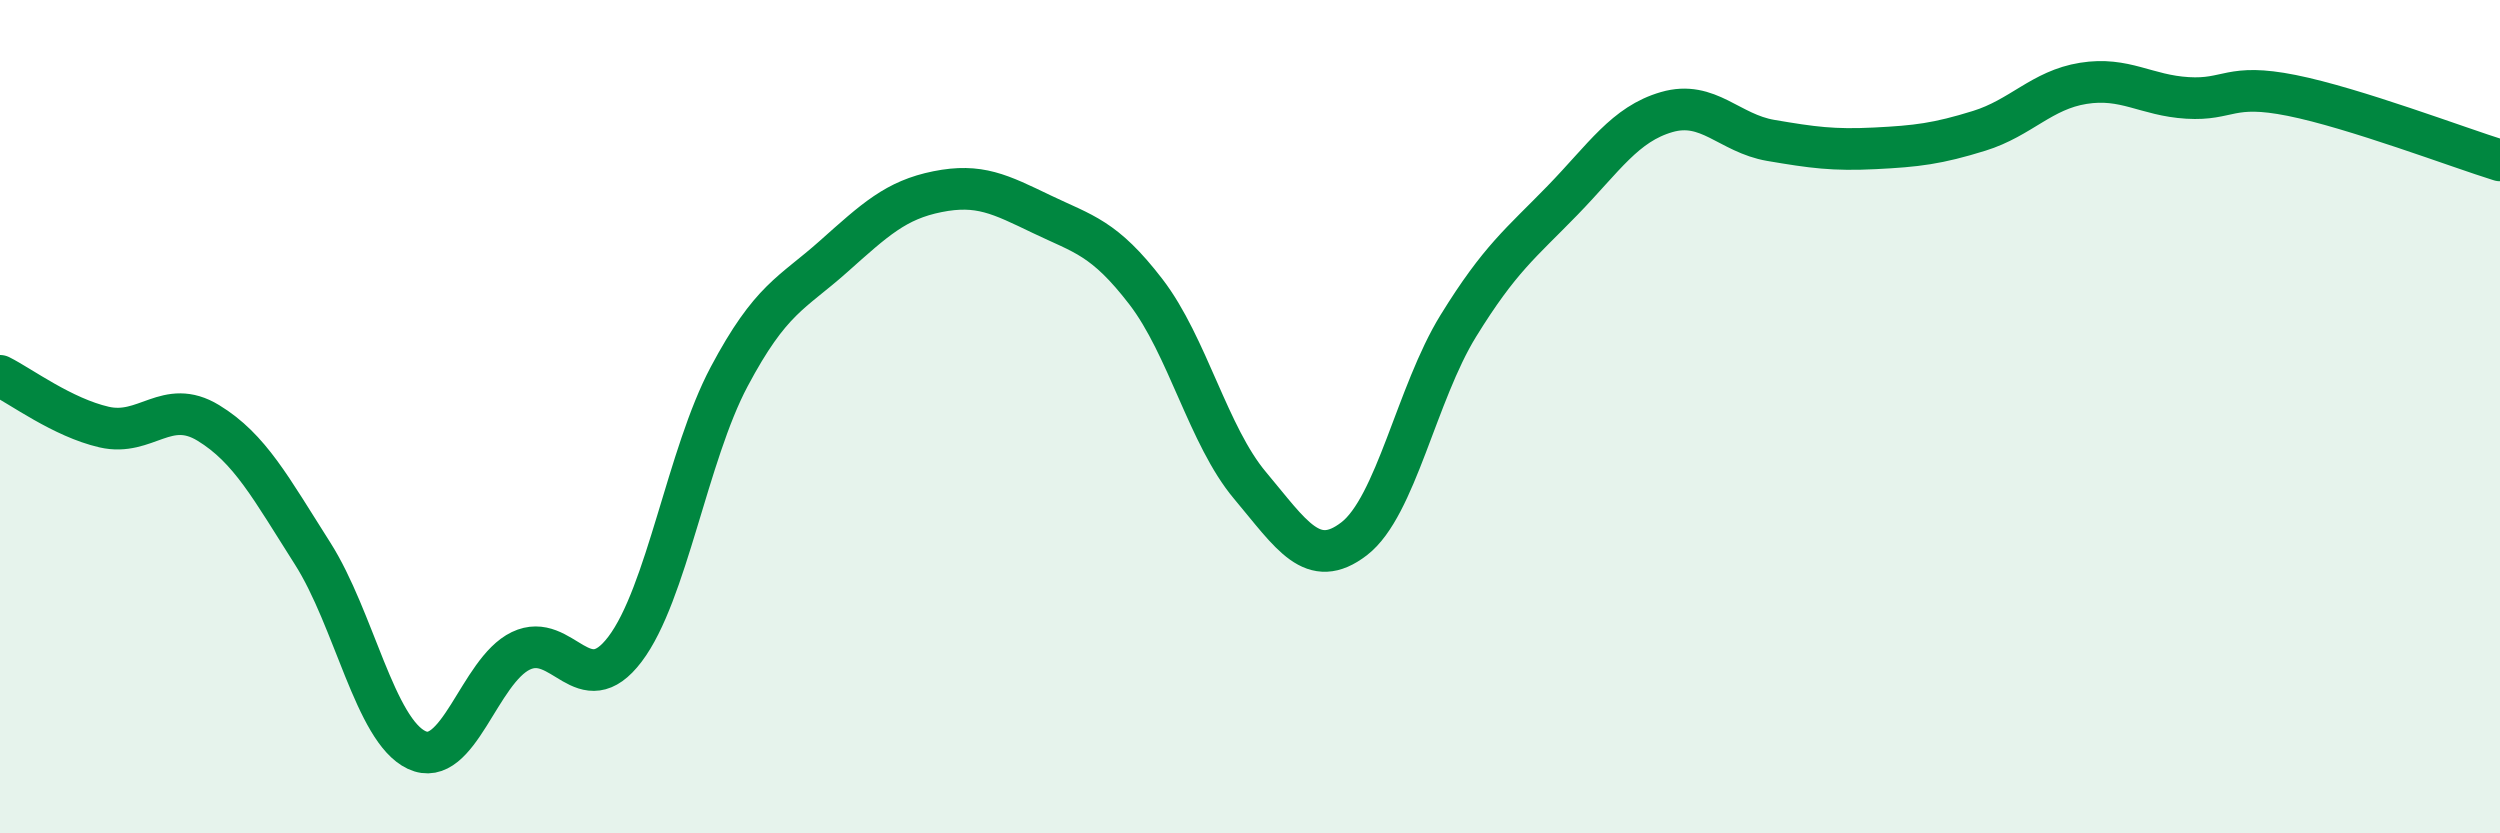
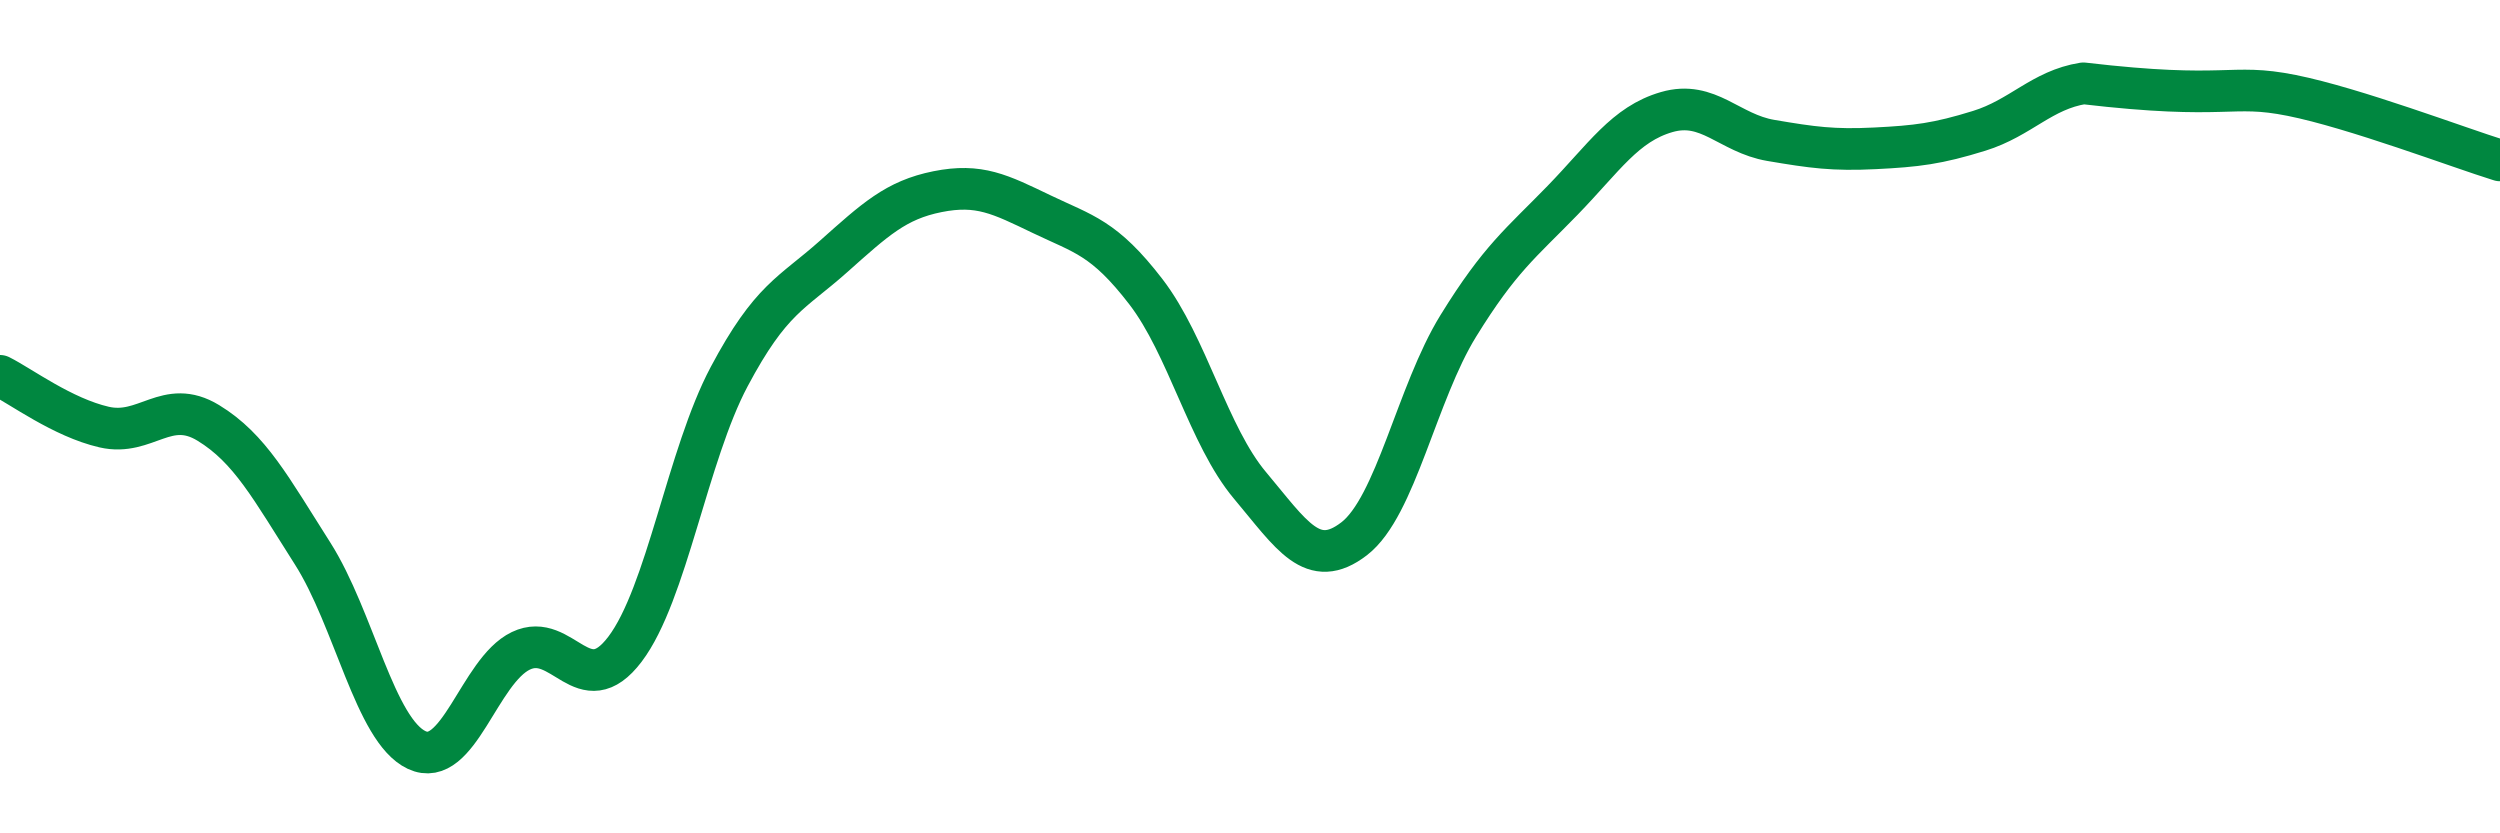
<svg xmlns="http://www.w3.org/2000/svg" width="60" height="20" viewBox="0 0 60 20">
-   <path d="M 0,9.02 C 0.5,9.27 1.5,10.02 2.5,10.25 C 3.5,10.48 4,9.54 5,10.15 C 6,10.76 6.5,11.71 7.5,13.28 C 8.5,14.85 9,17.53 10,18 C 11,18.47 11.5,16.1 12.5,15.62 C 13.5,15.14 14,16.9 15,15.58 C 16,14.26 16.5,10.92 17.5,9.04 C 18.5,7.16 19,7.05 20,6.16 C 21,5.27 21.5,4.8 22.5,4.6 C 23.5,4.4 24,4.66 25,5.14 C 26,5.62 26.5,5.7 27.5,7 C 28.5,8.3 29,10.46 30,11.65 C 31,12.84 31.5,13.7 32.5,12.93 C 33.5,12.16 34,9.44 35,7.82 C 36,6.2 36.5,5.84 37.5,4.81 C 38.5,3.78 39,2.98 40,2.69 C 41,2.4 41.5,3.2 42.5,3.37 C 43.5,3.54 44,3.61 45,3.56 C 46,3.51 46.5,3.45 47.5,3.14 C 48.5,2.83 49,2.16 50,2 C 51,1.84 51.5,2.29 52.5,2.35 C 53.5,2.41 53.5,1.99 55,2.29 C 56.5,2.59 59,3.54 60,3.85L60 20L0 20Z" fill="#008740" opacity="0.1" stroke-linecap="round" stroke-linejoin="round" />
-   <path d="M 0,9.02 C 0.5,9.27 1.5,10.02 2.5,10.25 C 3.5,10.48 4,9.54 5,10.15 C 6,10.76 6.5,11.71 7.5,13.28 C 8.5,14.85 9,17.53 10,18 C 11,18.47 11.5,16.1 12.5,15.62 C 13.5,15.14 14,16.9 15,15.58 C 16,14.26 16.5,10.92 17.5,9.04 C 18.5,7.16 19,7.05 20,6.16 C 21,5.27 21.5,4.8 22.5,4.6 C 23.5,4.4 24,4.66 25,5.14 C 26,5.62 26.5,5.7 27.5,7 C 28.5,8.3 29,10.46 30,11.65 C 31,12.84 31.5,13.7 32.5,12.93 C 33.5,12.16 34,9.44 35,7.82 C 36,6.2 36.5,5.84 37.5,4.81 C 38.5,3.78 39,2.98 40,2.69 C 41,2.4 41.5,3.2 42.5,3.37 C 43.5,3.54 44,3.61 45,3.56 C 46,3.51 46.5,3.45 47.5,3.14 C 48.5,2.83 49,2.16 50,2 C 51,1.84 51.5,2.29 52.5,2.35 C 53.5,2.41 53.5,1.99 55,2.29 C 56.5,2.59 59,3.54 60,3.85" stroke="#008740" stroke-width="1" fill="none" stroke-linecap="round" stroke-linejoin="round" />
+   <path d="M 0,9.02 C 0.5,9.27 1.5,10.02 2.5,10.25 C 3.5,10.48 4,9.54 5,10.15 C 6,10.76 6.5,11.71 7.5,13.28 C 8.5,14.85 9,17.53 10,18 C 11,18.47 11.5,16.1 12.5,15.62 C 13.5,15.14 14,16.9 15,15.58 C 16,14.26 16.5,10.92 17.5,9.04 C 18.5,7.16 19,7.05 20,6.16 C 21,5.27 21.5,4.8 22.5,4.6 C 23.5,4.4 24,4.66 25,5.14 C 26,5.62 26.5,5.7 27.5,7 C 28.5,8.3 29,10.46 30,11.65 C 31,12.84 31.5,13.7 32.5,12.93 C 33.5,12.16 34,9.44 35,7.82 C 36,6.2 36.5,5.84 37.5,4.81 C 38.5,3.78 39,2.98 40,2.69 C 41,2.4 41.5,3.2 42.5,3.37 C 43.5,3.54 44,3.61 45,3.56 C 46,3.51 46.5,3.45 47.5,3.14 C 48.5,2.83 49,2.16 50,2 C 53.5,2.41 53.5,1.99 55,2.29 C 56.5,2.59 59,3.54 60,3.85" stroke="#008740" stroke-width="1" fill="none" stroke-linecap="round" stroke-linejoin="round" />
</svg>